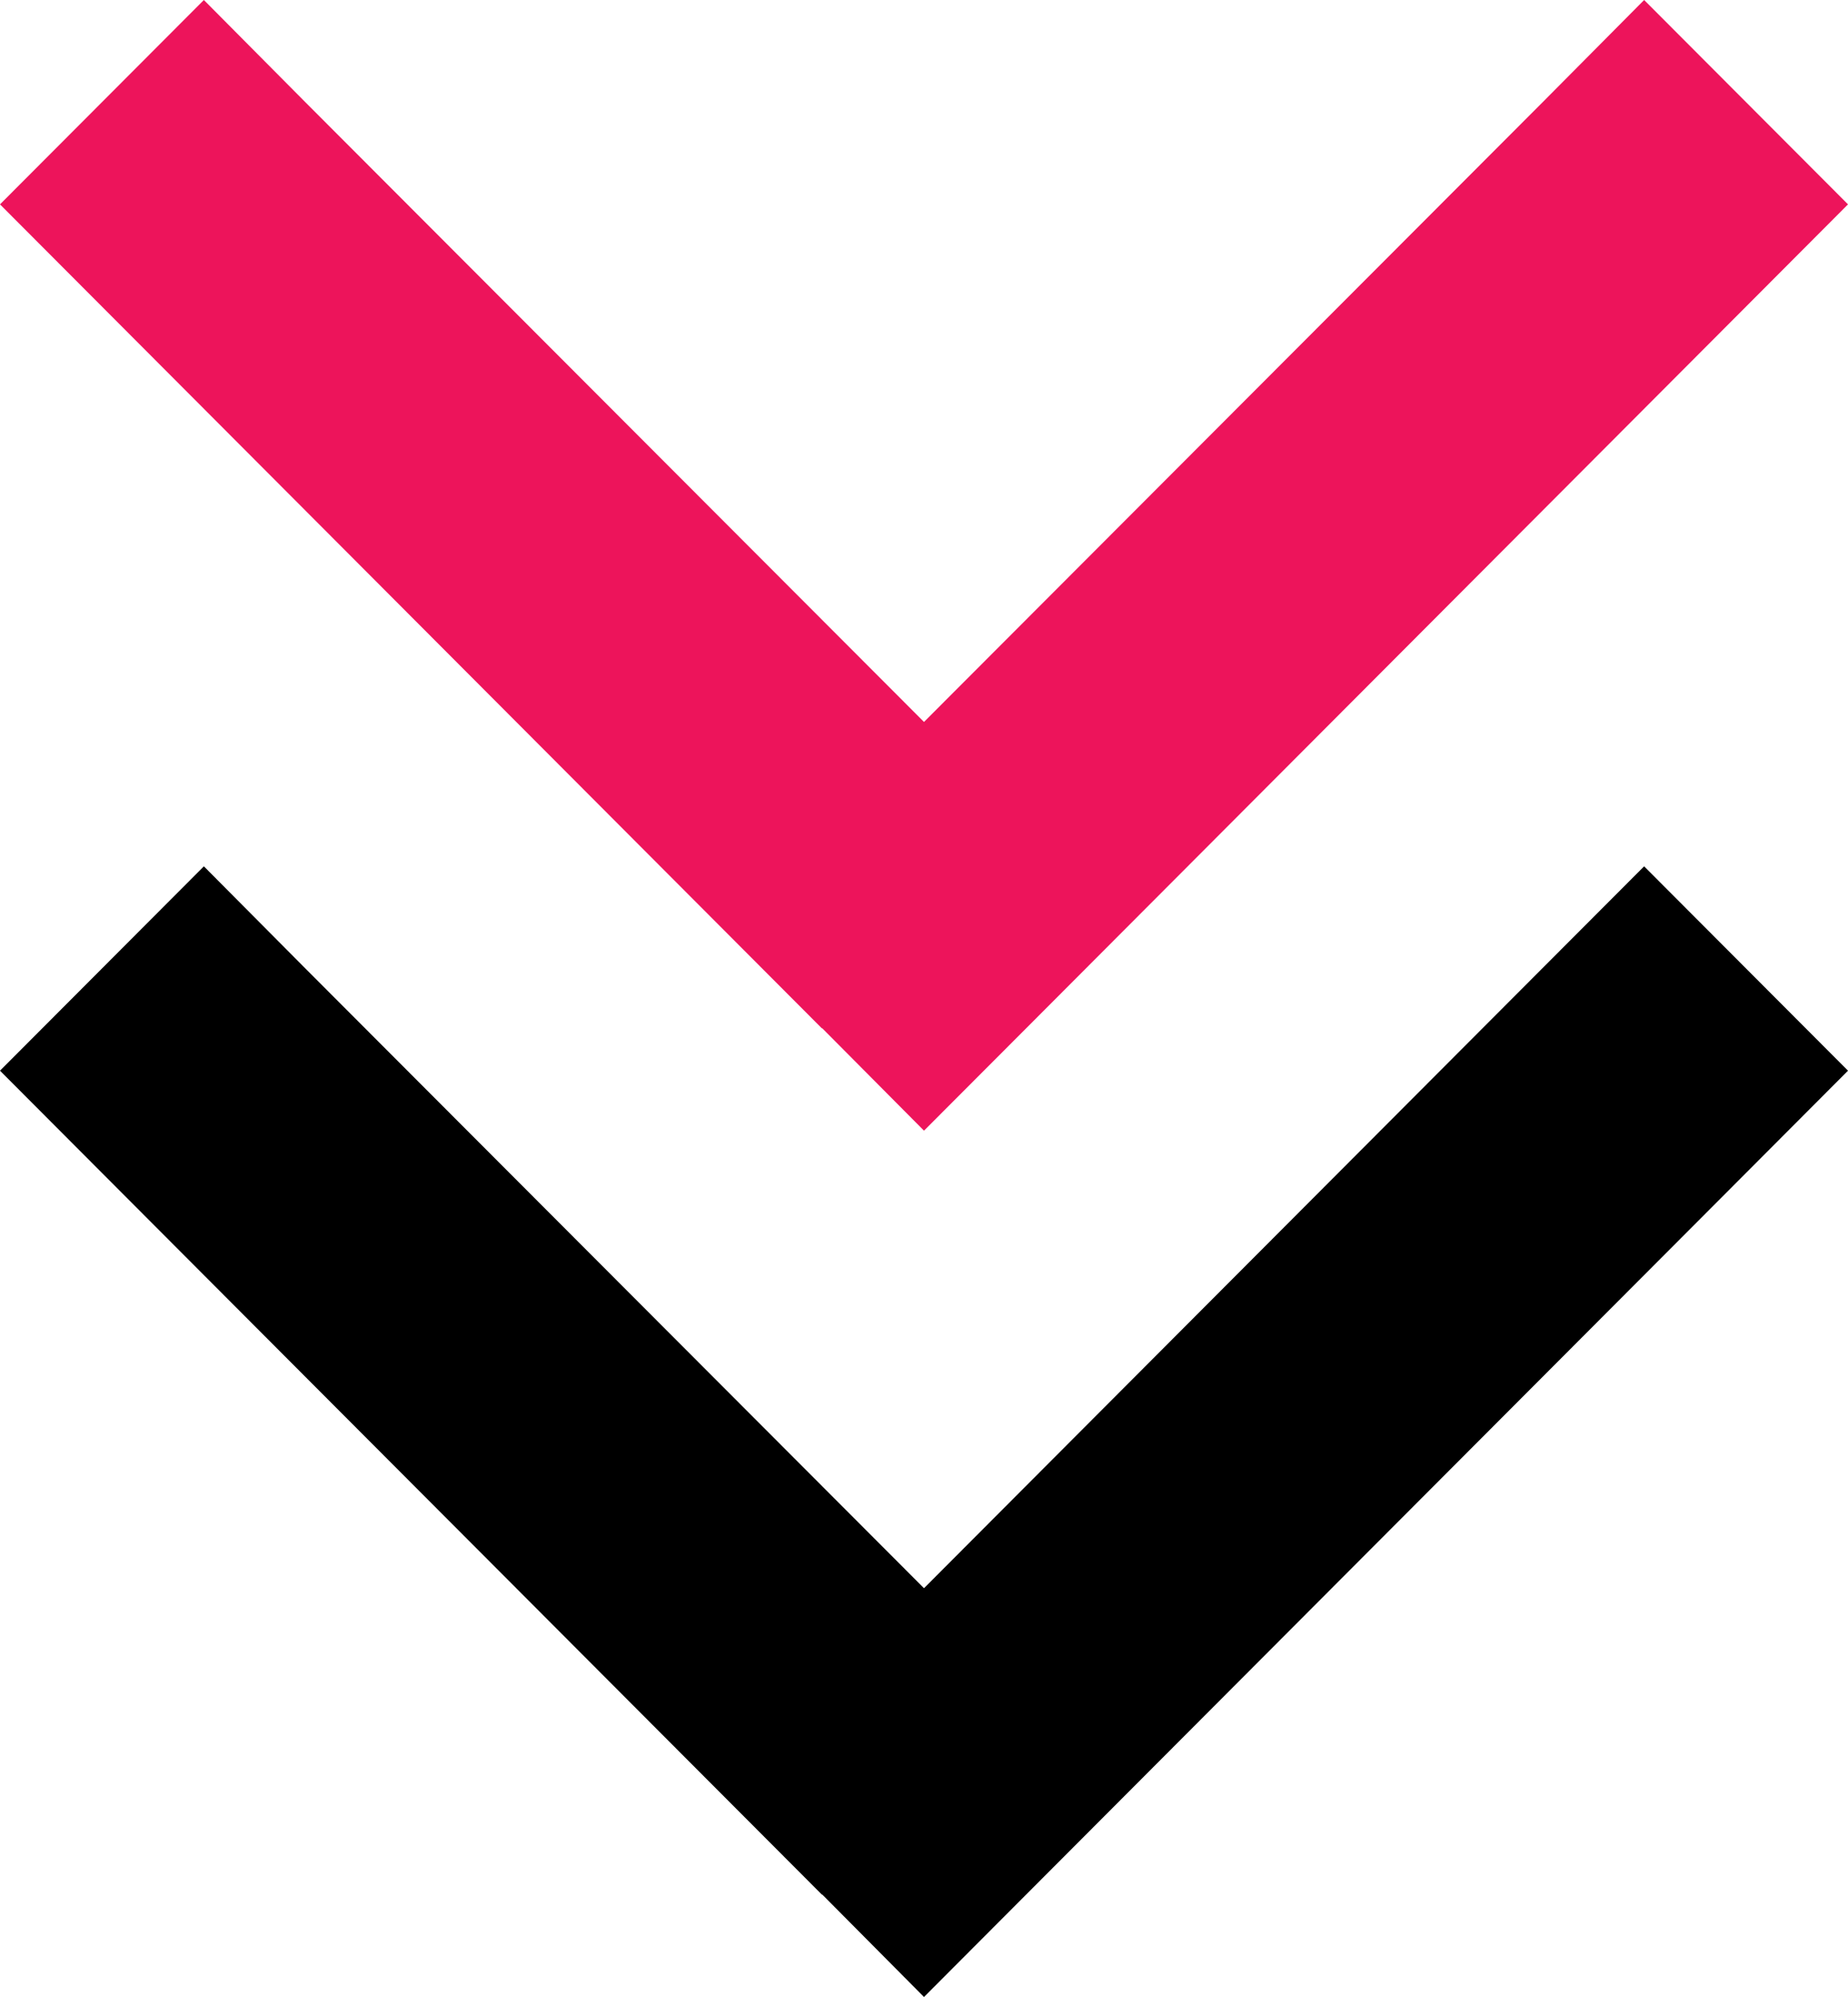
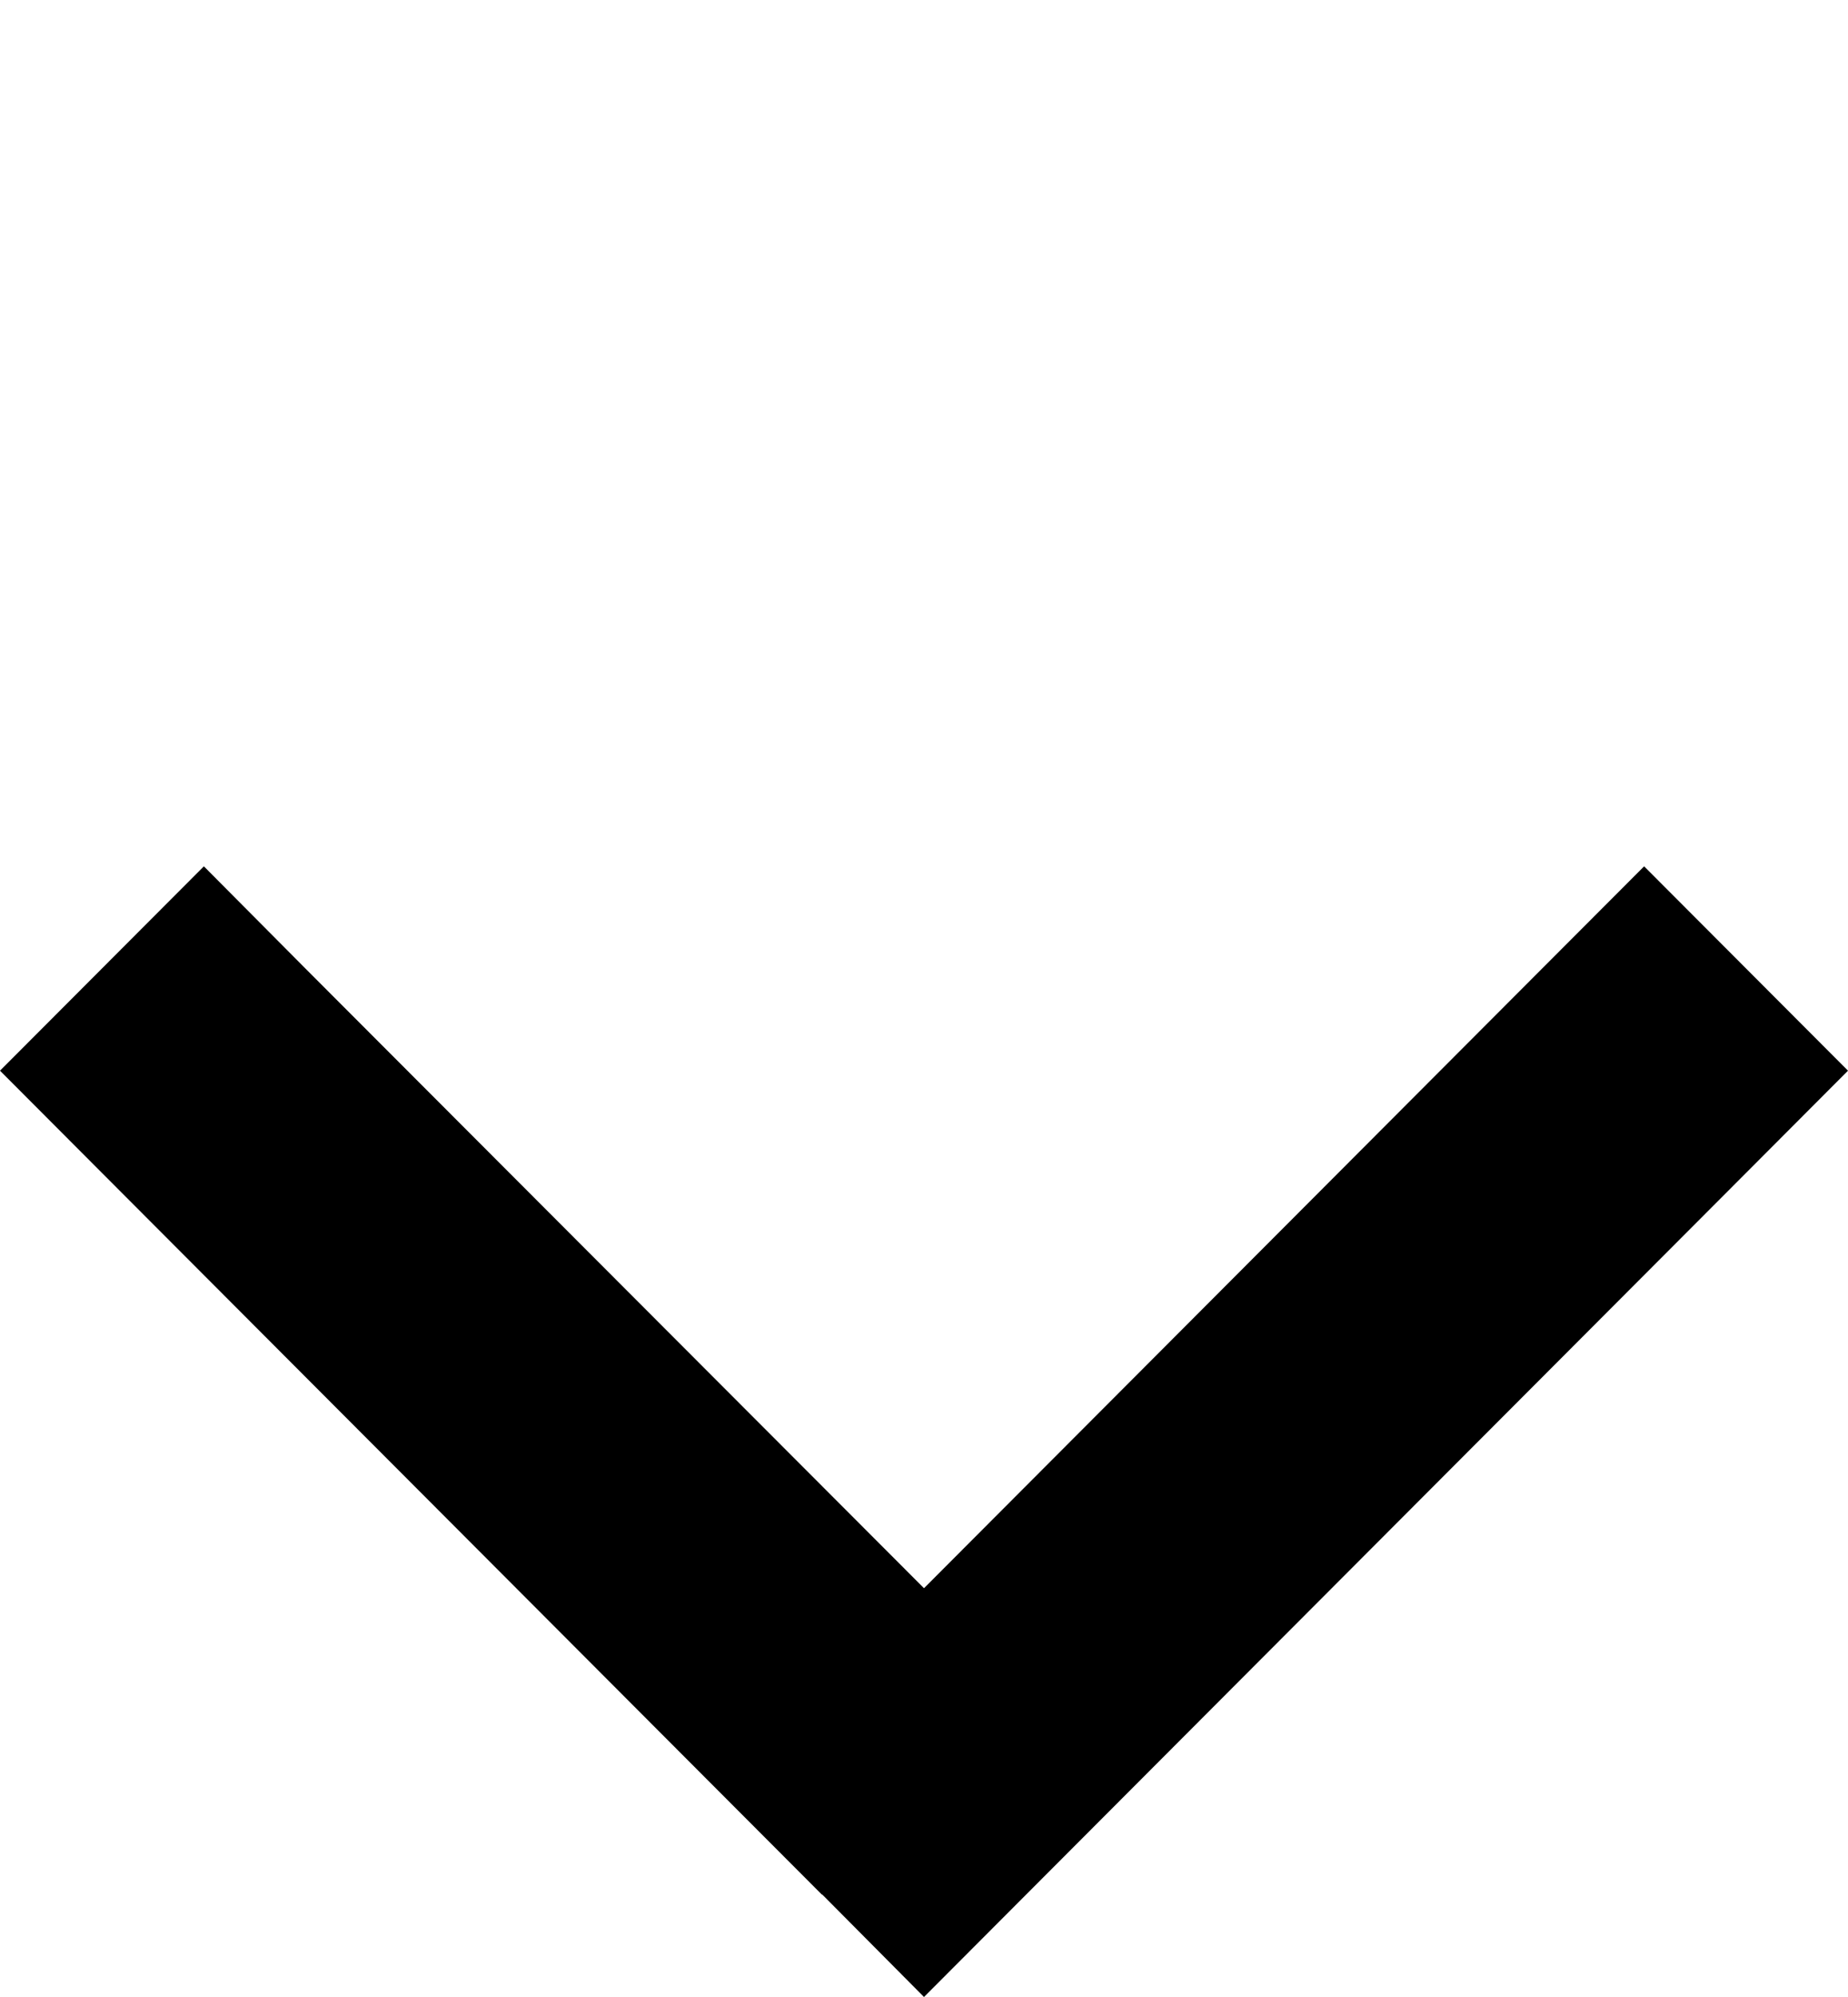
<svg xmlns="http://www.w3.org/2000/svg" width="25" height="27" viewBox="0 0 25 27" fill="none">
-   <path fill-rule="evenodd" clip-rule="evenodd" d="M12.5 15.287L11.124 13.903H11.118L1.376 4.142L0 2.763L2.758 0L4.134 1.385L12.5 9.761L20.866 1.385L22.242 0L25 2.763L23.618 4.148L13.876 13.909L12.5 15.287Z" fill="#ED145B" />
  <path d="M11.124 25.615L12.5 27L13.876 25.621L23.618 15.861L25 14.476L22.242 11.713L20.866 13.091L12.5 21.473L4.134 13.097L2.758 11.713L0 14.476L1.376 15.855L11.118 25.615H11.124Z" fill="black" />
</svg>